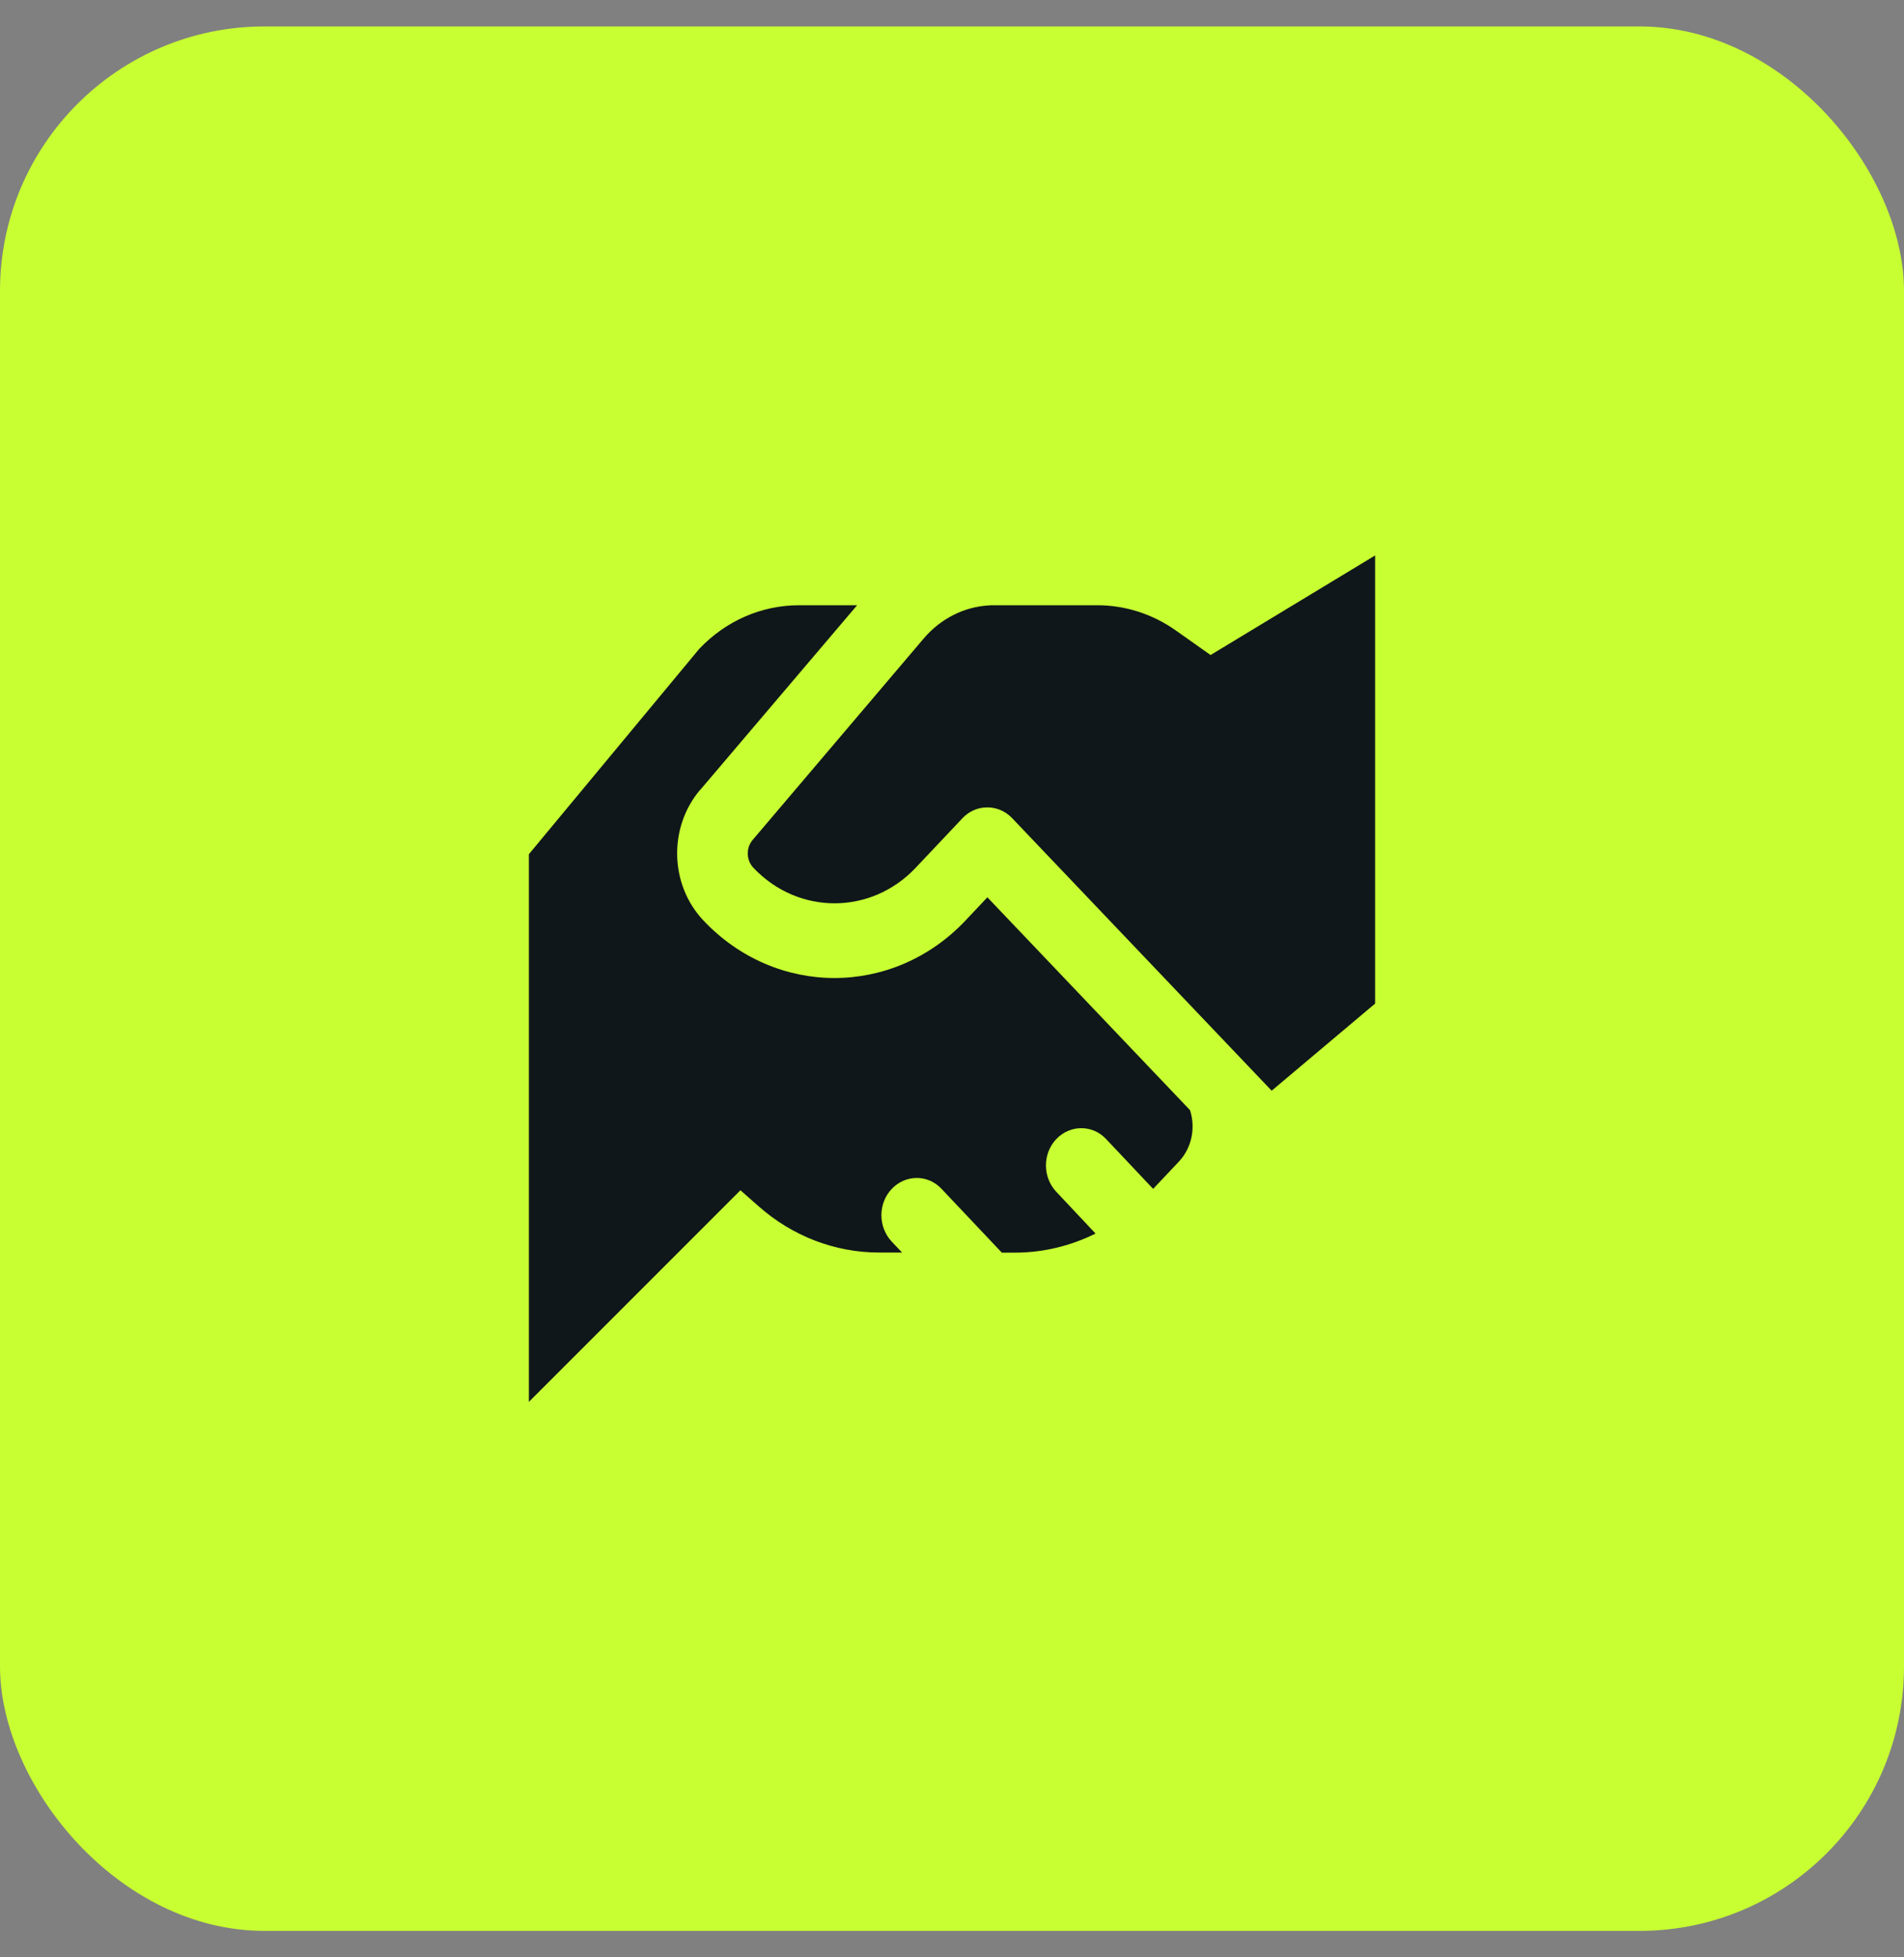
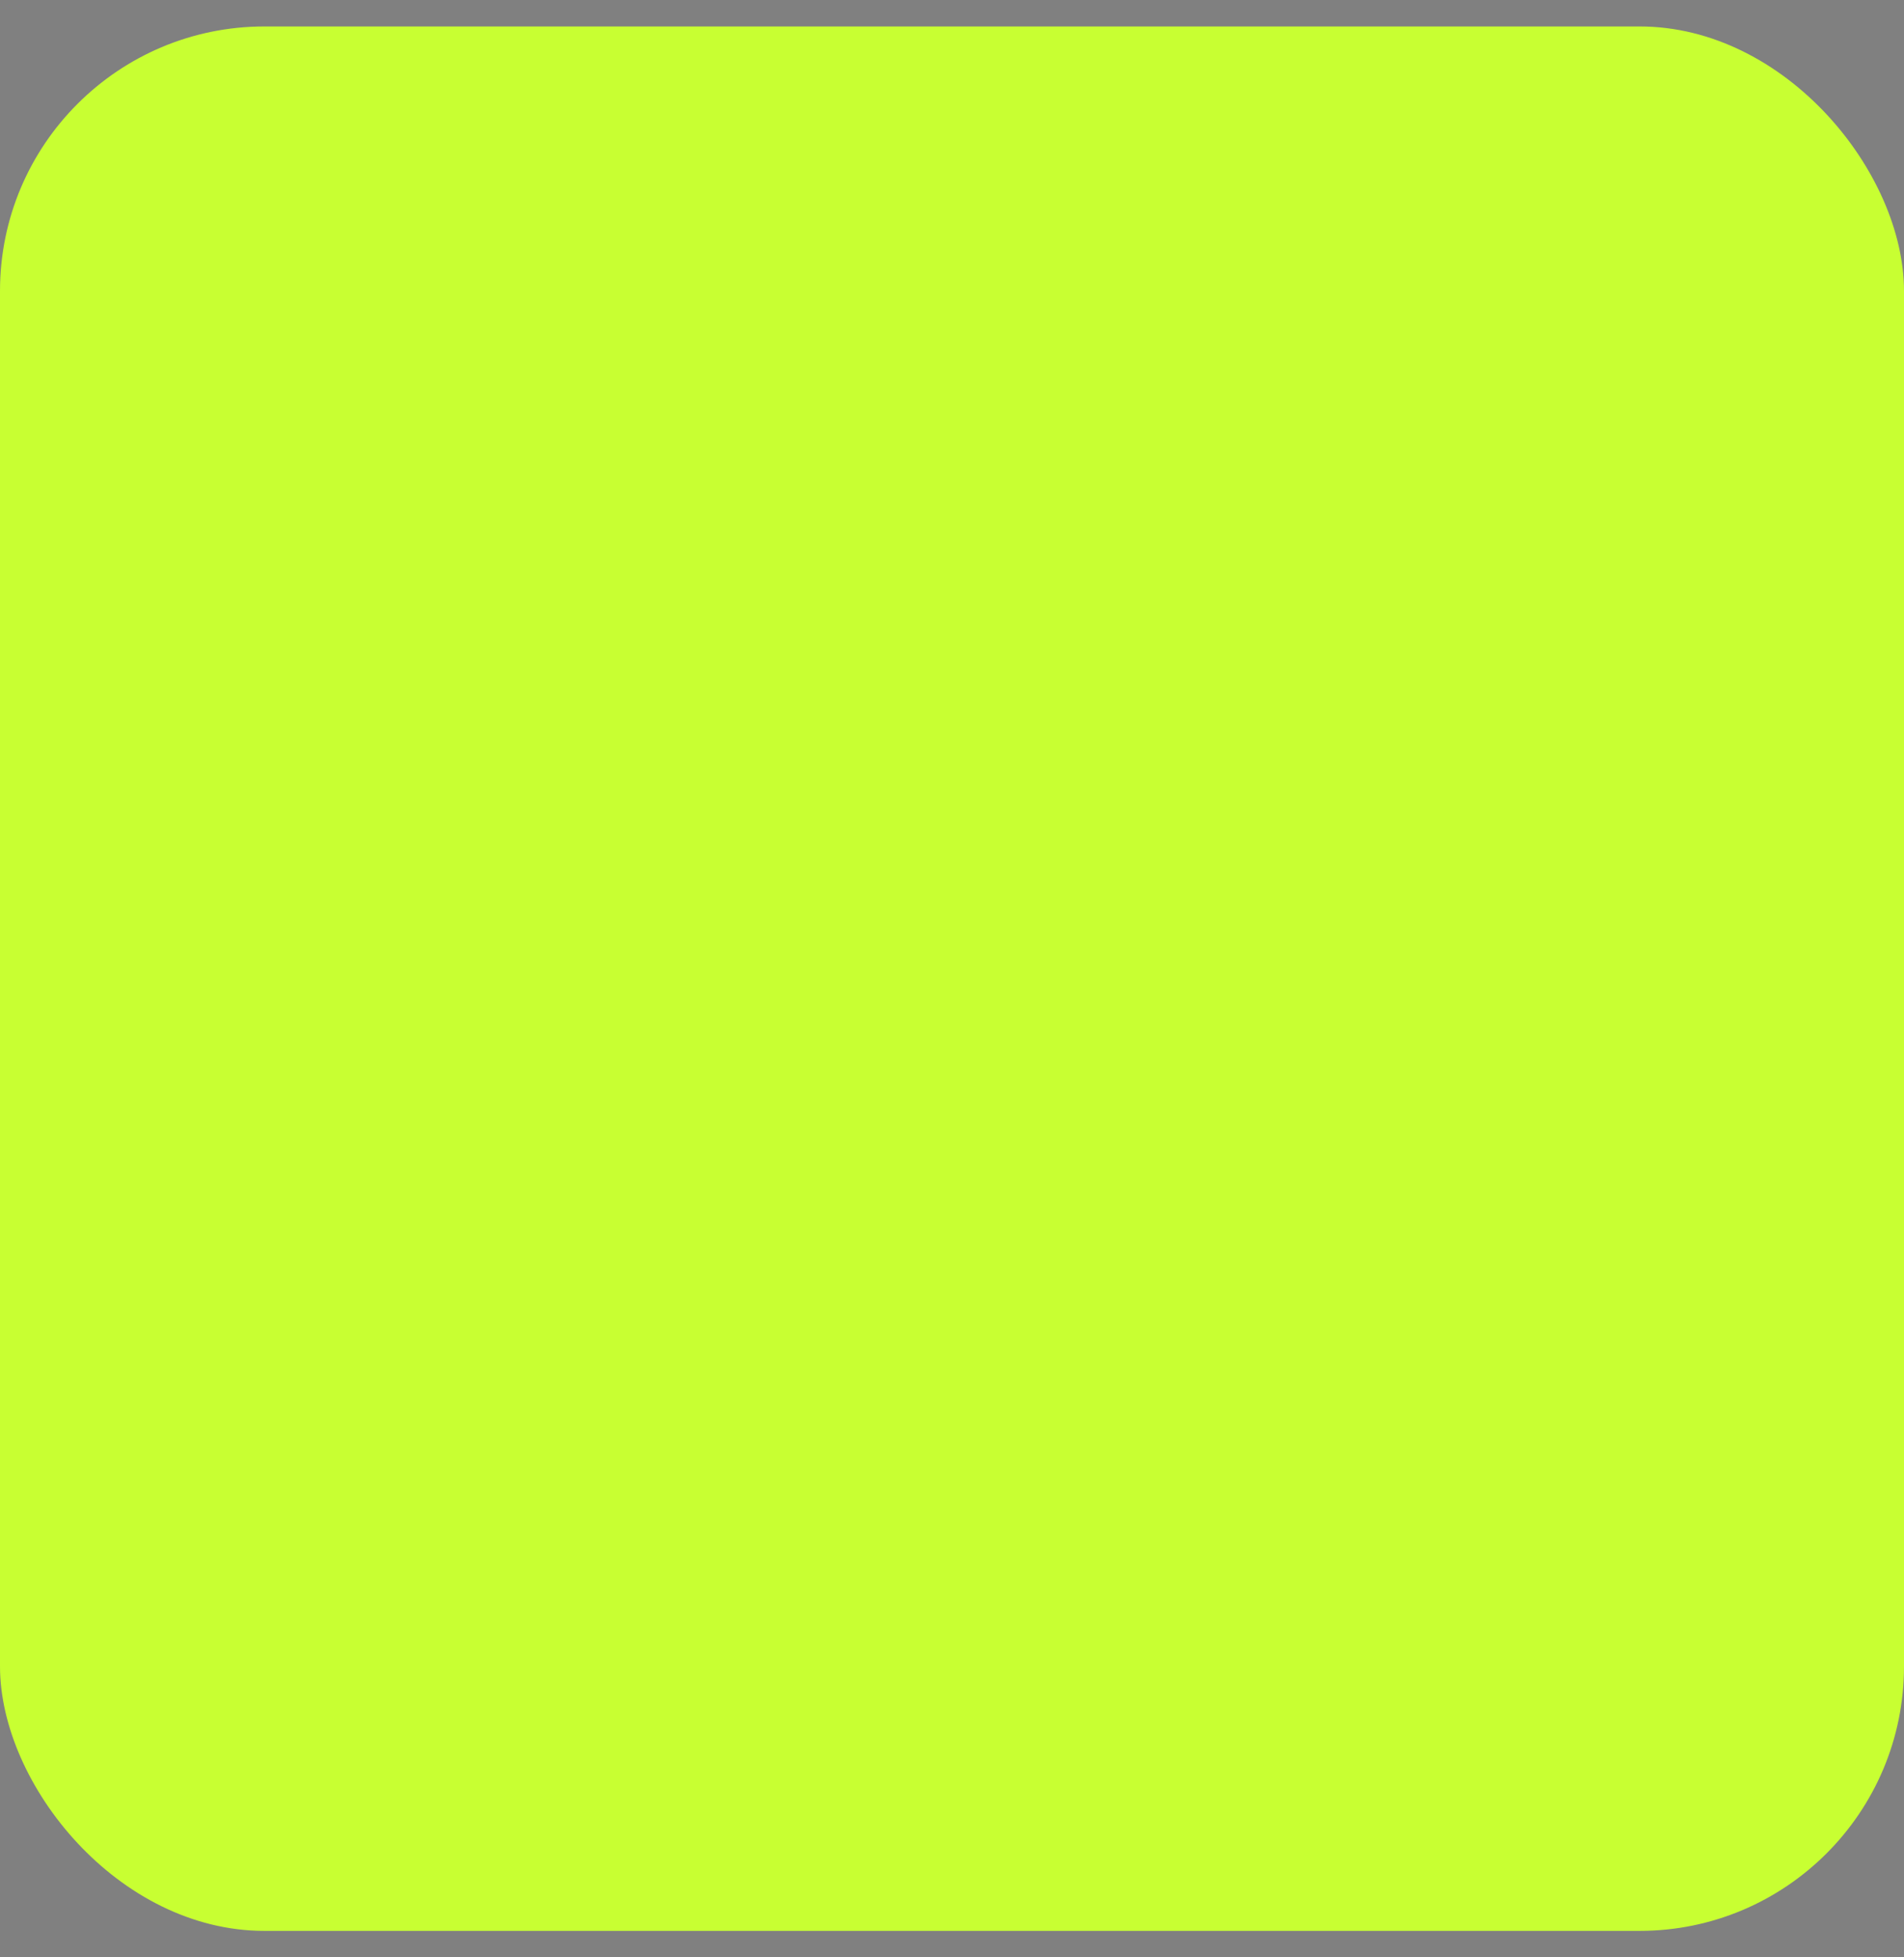
<svg xmlns="http://www.w3.org/2000/svg" width="36" height="37" viewBox="0 0 36 37" fill="none">
  <rect x="0" y="0" width="36" height="37" fill="#808080" stroke="none" />
  <rect y="0.5" width="36" height="36" rx="5" fill="#C8FF32" />
-   <path d="M17.469 12.065L14.231 15.877C14.103 16.026 14.108 16.259 14.244 16.403C15.092 17.3 16.467 17.3 17.314 16.403L18.197 15.468C18.314 15.344 18.461 15.277 18.611 15.265C18.8 15.247 18.994 15.315 19.139 15.468L24.044 20.618L26 18.971V10.5L22.889 12.382L22.228 11.915C21.789 11.606 21.275 11.441 20.747 11.441H18.792C18.761 11.441 18.728 11.441 18.697 11.444C18.228 11.471 17.786 11.694 17.469 12.065ZM13.239 14.932L16.206 11.441H15.106C14.397 11.441 13.719 11.738 13.219 12.268L10 16.147V26.5L14 22.5L14.344 22.803C14.983 23.368 15.789 23.677 16.619 23.677H17.056L16.861 23.471C16.6 23.194 16.6 22.747 16.861 22.474C17.122 22.2 17.544 22.197 17.803 22.474L18.942 23.679H19.192C19.722 23.679 20.242 23.553 20.714 23.318L19.972 22.529C19.711 22.253 19.711 21.806 19.972 21.532C20.233 21.259 20.656 21.256 20.914 21.532L21.803 22.474L22.289 21.959C22.536 21.697 22.608 21.318 22.5 20.985L18.669 16.962L18.256 17.4C16.886 18.85 14.669 18.85 13.3 17.4C12.661 16.724 12.636 15.638 13.239 14.929V14.932Z" fill="#0F171A" />
</svg>